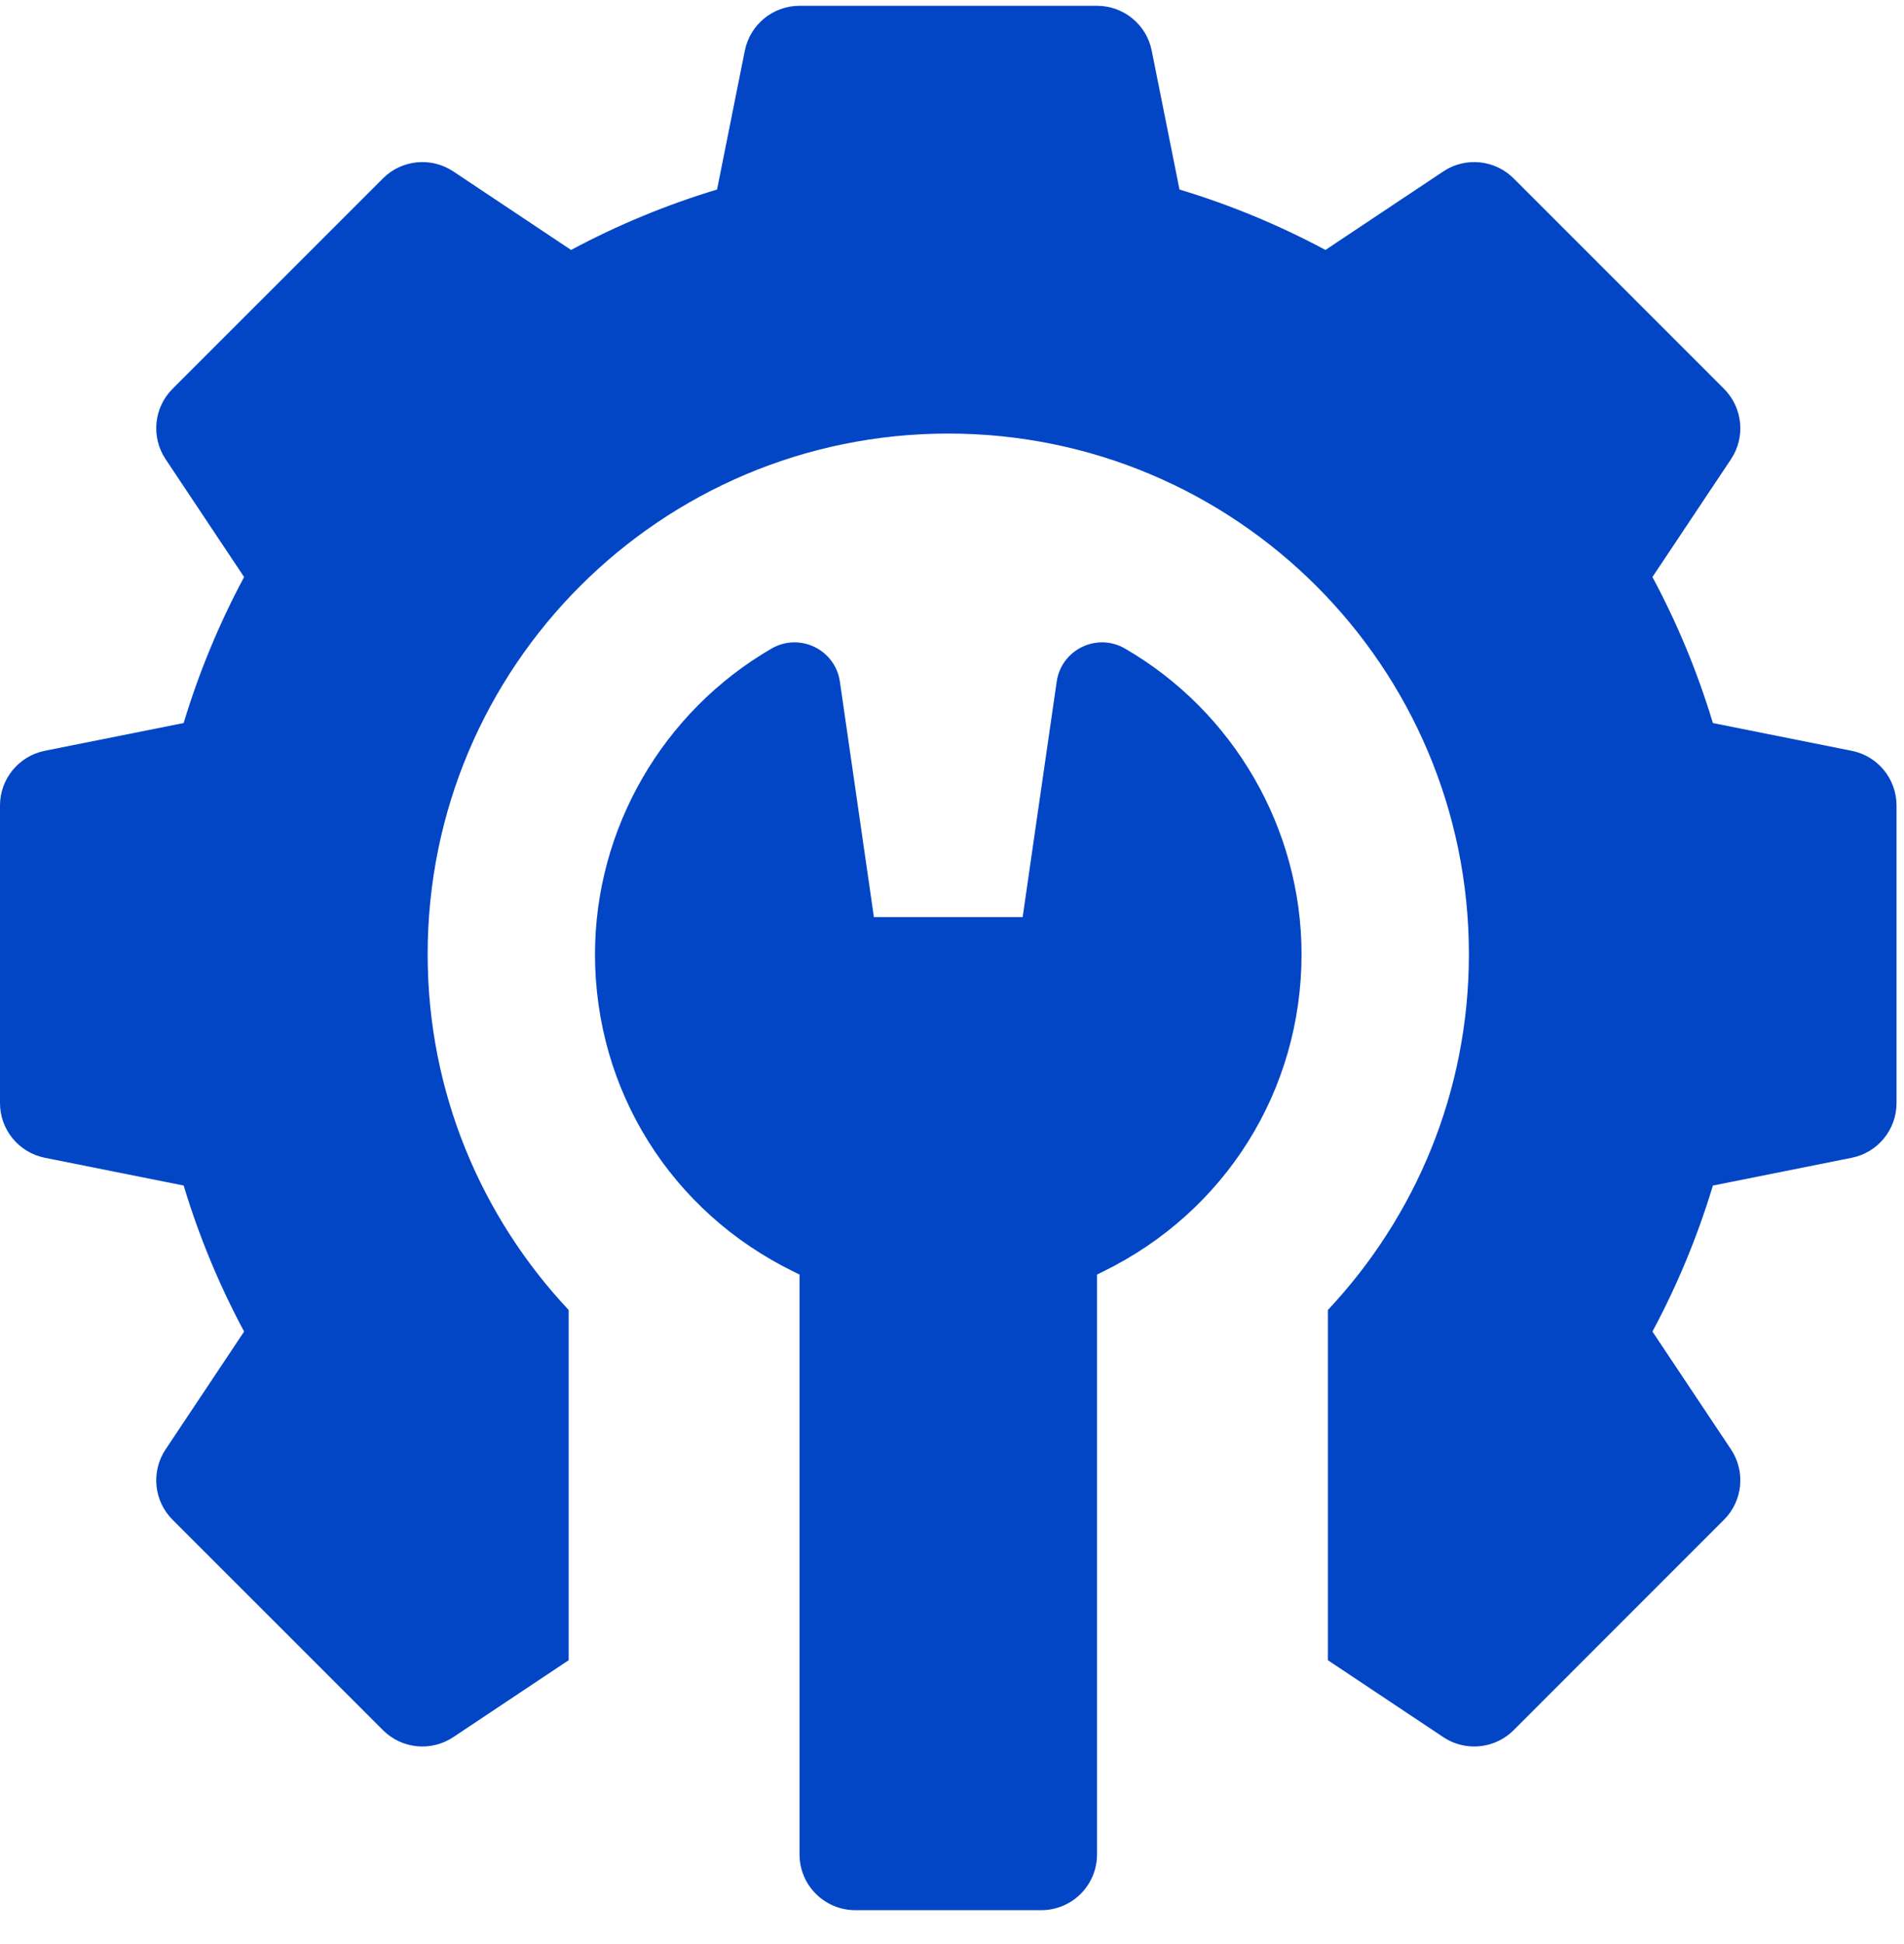
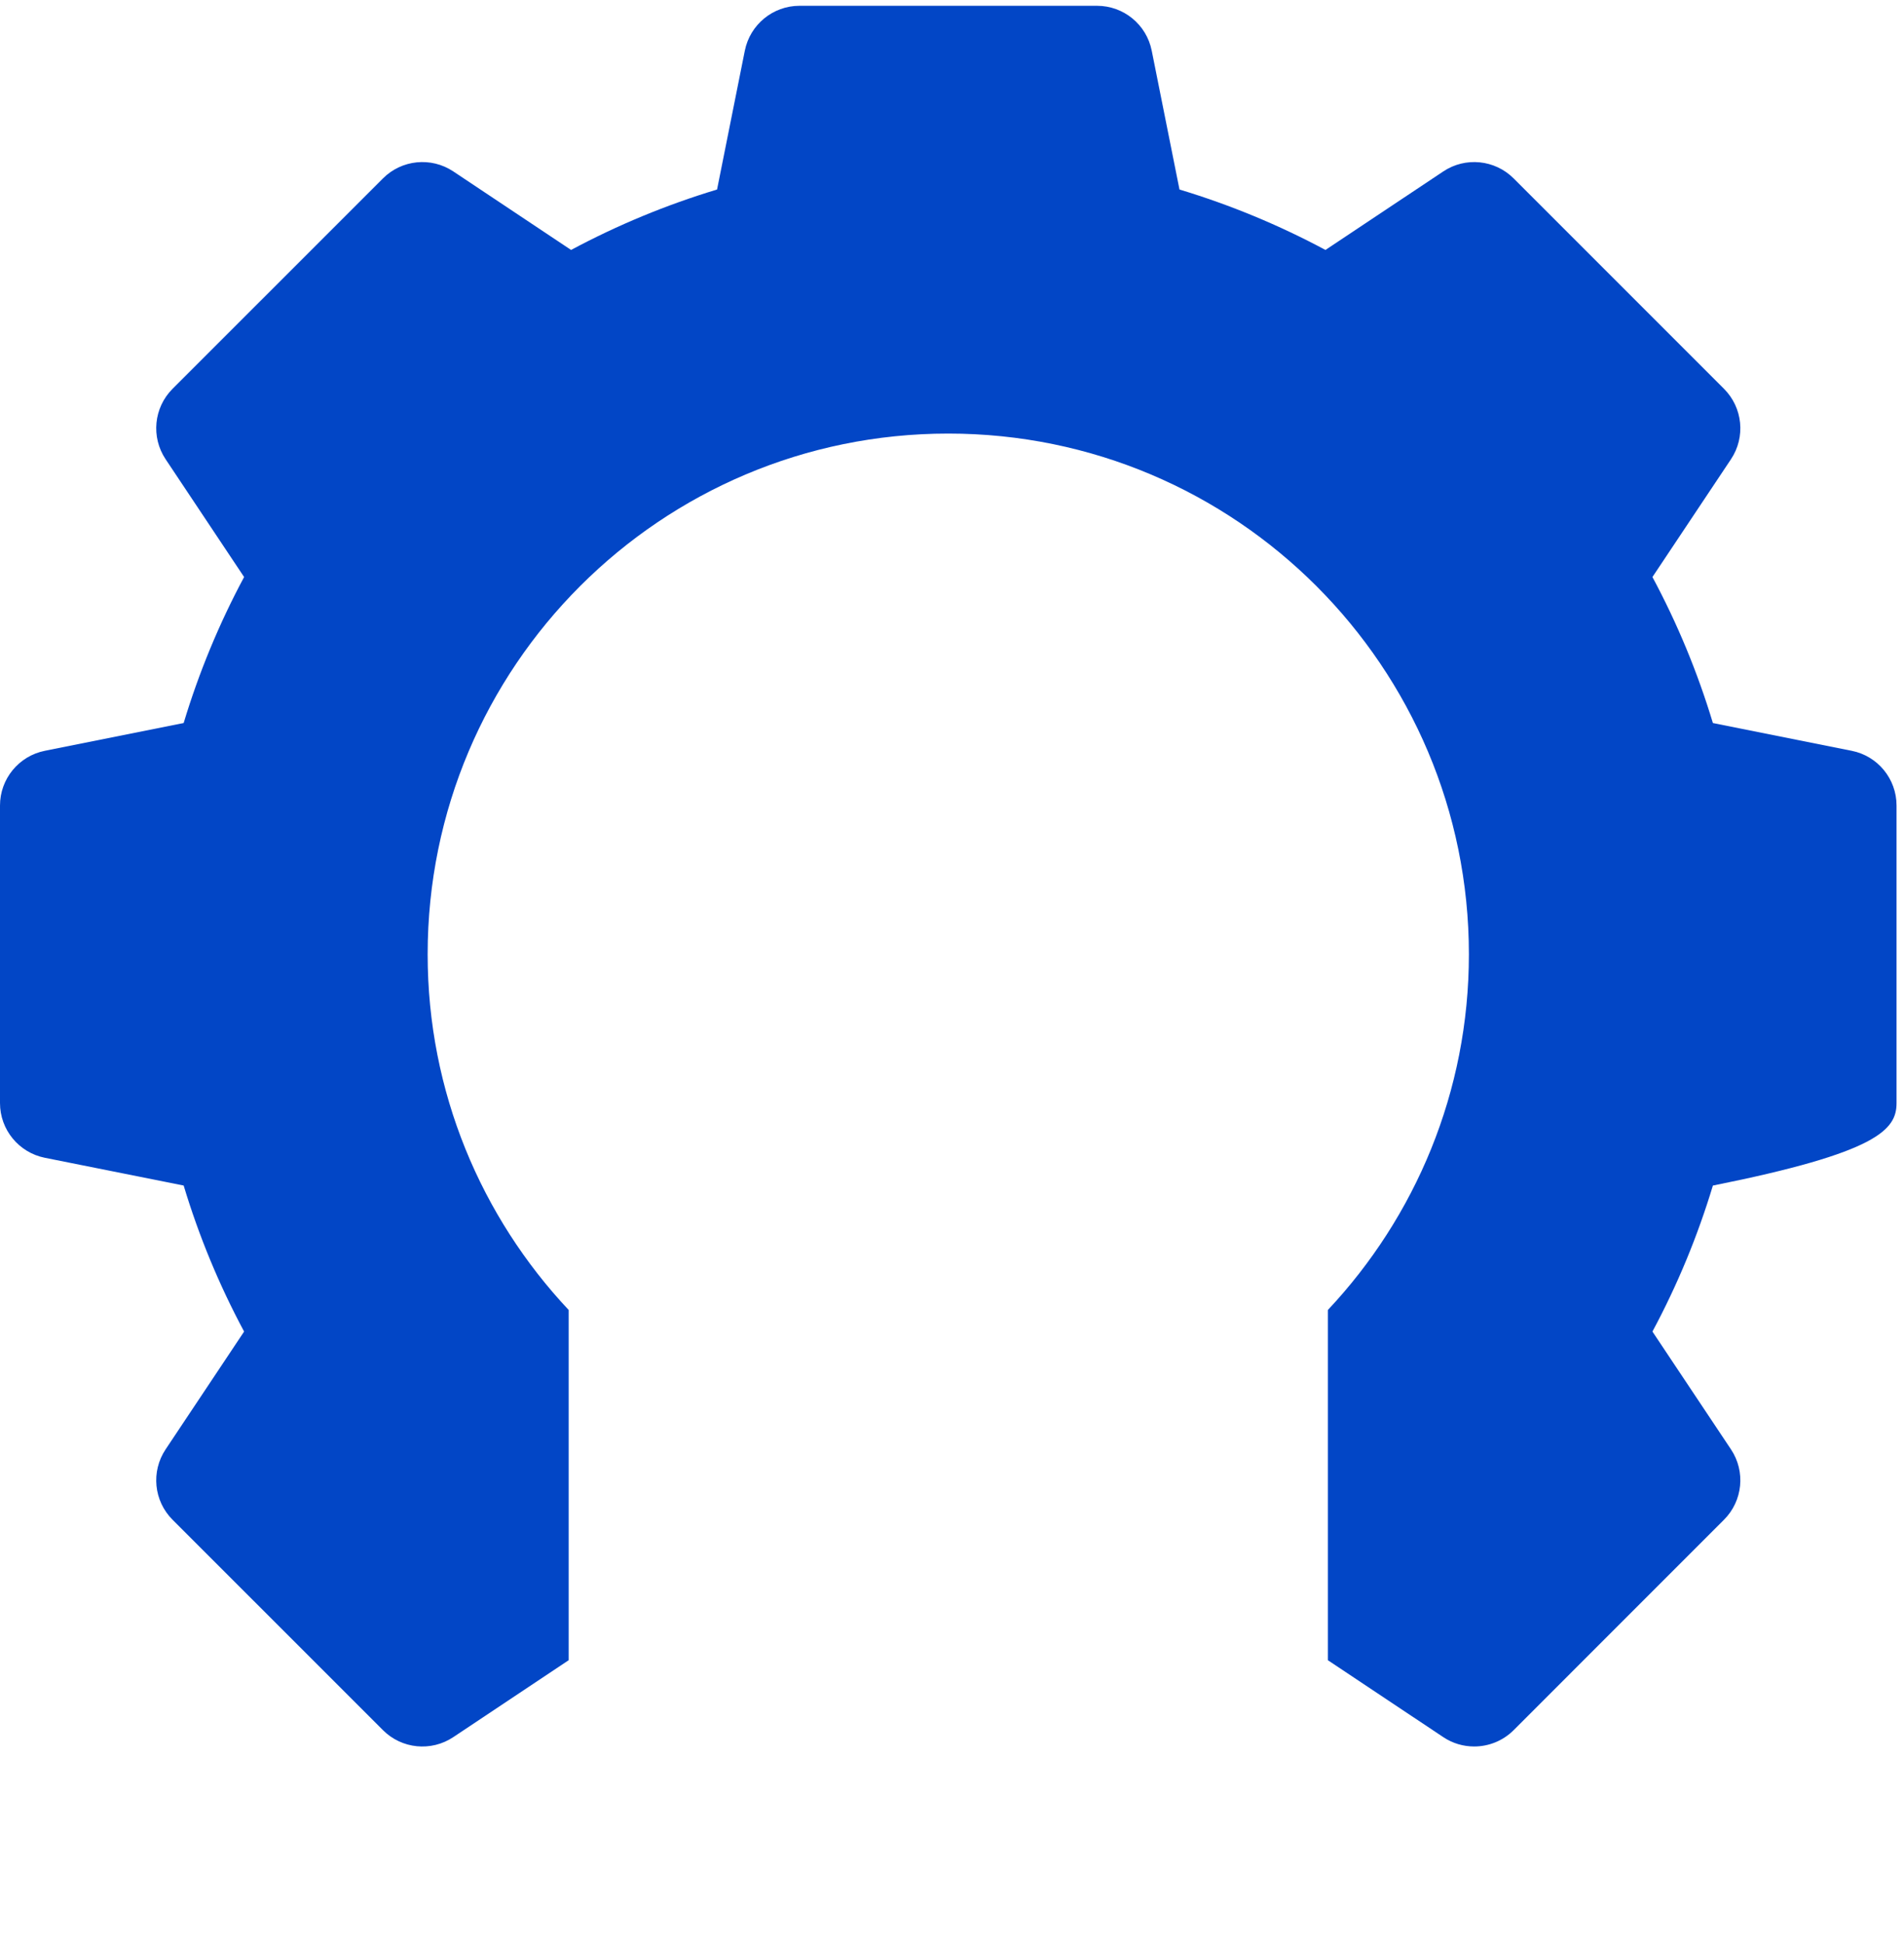
<svg xmlns="http://www.w3.org/2000/svg" width="48" height="49" viewBox="0 0 48 49" fill="none">
-   <path d="M46.682 18.924L43.182 18.224C42.797 16.948 42.287 15.716 41.658 14.544L43.638 11.575C44.01 11.017 43.936 10.274 43.462 9.8L38.159 4.497C37.685 4.023 36.942 3.949 36.385 4.321L33.415 6.3C32.243 5.672 31.011 5.162 29.735 4.777L29.035 1.277C28.904 0.62 28.327 0.146 27.656 0.146H20.156C19.486 0.146 18.909 0.62 18.777 1.277L18.077 4.777C16.801 5.162 15.569 5.672 14.397 6.3L11.428 4.321C10.87 3.949 10.127 4.023 9.654 4.497L4.35 9.8C3.876 10.274 3.803 11.017 4.175 11.575L6.154 14.544C5.525 15.716 5.015 16.948 4.63 18.224L1.13 18.924C0.473 19.055 0 19.632 0 20.303V27.803C0 28.473 0.473 29.05 1.131 29.182L4.63 29.881C5.015 31.158 5.525 32.39 6.154 33.562L4.175 36.531C3.803 37.089 3.876 37.831 4.35 38.305L9.654 43.608C10.128 44.083 10.87 44.156 11.428 43.784L14.336 41.846V33.018C12.134 30.673 10.781 27.524 10.781 24.053C10.781 16.804 16.657 10.928 23.906 10.928C31.155 10.928 37.031 16.804 37.031 24.053C37.031 27.524 35.678 30.673 33.476 33.018V41.846L36.385 43.784C36.622 43.943 36.894 44.02 37.164 44.02C37.527 44.02 37.887 43.88 38.159 43.609L43.462 38.305C43.936 37.831 44.01 37.089 43.638 36.531L41.658 33.562C42.287 32.39 42.797 31.158 43.182 29.882L46.682 29.182C47.339 29.05 47.812 28.473 47.812 27.803V20.303C47.812 19.632 47.339 19.055 46.682 18.924Z" fill="#0246C6" />
-   <path d="M28.361 16.347C27.653 15.937 26.756 16.372 26.639 17.182L25.781 23.115H22.031L21.174 17.182C21.057 16.372 20.159 15.937 19.451 16.347C16.706 17.938 15 20.89 15 24.052C15 27.479 16.919 30.544 20.008 32.052L20.156 32.125V46.74C20.156 47.517 20.786 48.146 21.562 48.146H26.25C27.027 48.146 27.656 47.517 27.656 46.74V32.125L27.804 32.052C30.893 30.544 32.812 27.479 32.812 24.052C32.812 20.89 31.107 17.938 28.361 16.347Z" fill="#0246C6" />
+   <path d="M46.682 18.924L43.182 18.224C42.797 16.948 42.287 15.716 41.658 14.544L43.638 11.575C44.01 11.017 43.936 10.274 43.462 9.8L38.159 4.497C37.685 4.023 36.942 3.949 36.385 4.321L33.415 6.3C32.243 5.672 31.011 5.162 29.735 4.777L29.035 1.277C28.904 0.62 28.327 0.146 27.656 0.146H20.156C19.486 0.146 18.909 0.62 18.777 1.277L18.077 4.777C16.801 5.162 15.569 5.672 14.397 6.3L11.428 4.321C10.87 3.949 10.127 4.023 9.654 4.497L4.35 9.8C3.876 10.274 3.803 11.017 4.175 11.575L6.154 14.544C5.525 15.716 5.015 16.948 4.63 18.224L1.13 18.924C0.473 19.055 0 19.632 0 20.303V27.803C0 28.473 0.473 29.05 1.131 29.182L4.63 29.881C5.015 31.158 5.525 32.39 6.154 33.562L4.175 36.531C3.803 37.089 3.876 37.831 4.35 38.305L9.654 43.608C10.128 44.083 10.87 44.156 11.428 43.784L14.336 41.846V33.018C12.134 30.673 10.781 27.524 10.781 24.053C10.781 16.804 16.657 10.928 23.906 10.928C31.155 10.928 37.031 16.804 37.031 24.053C37.031 27.524 35.678 30.673 33.476 33.018V41.846L36.385 43.784C36.622 43.943 36.894 44.02 37.164 44.02C37.527 44.02 37.887 43.88 38.159 43.609L43.462 38.305C43.936 37.831 44.01 37.089 43.638 36.531L41.658 33.562C42.287 32.39 42.797 31.158 43.182 29.882C47.339 29.05 47.812 28.473 47.812 27.803V20.303C47.812 19.632 47.339 19.055 46.682 18.924Z" fill="#0246C6" />
</svg>